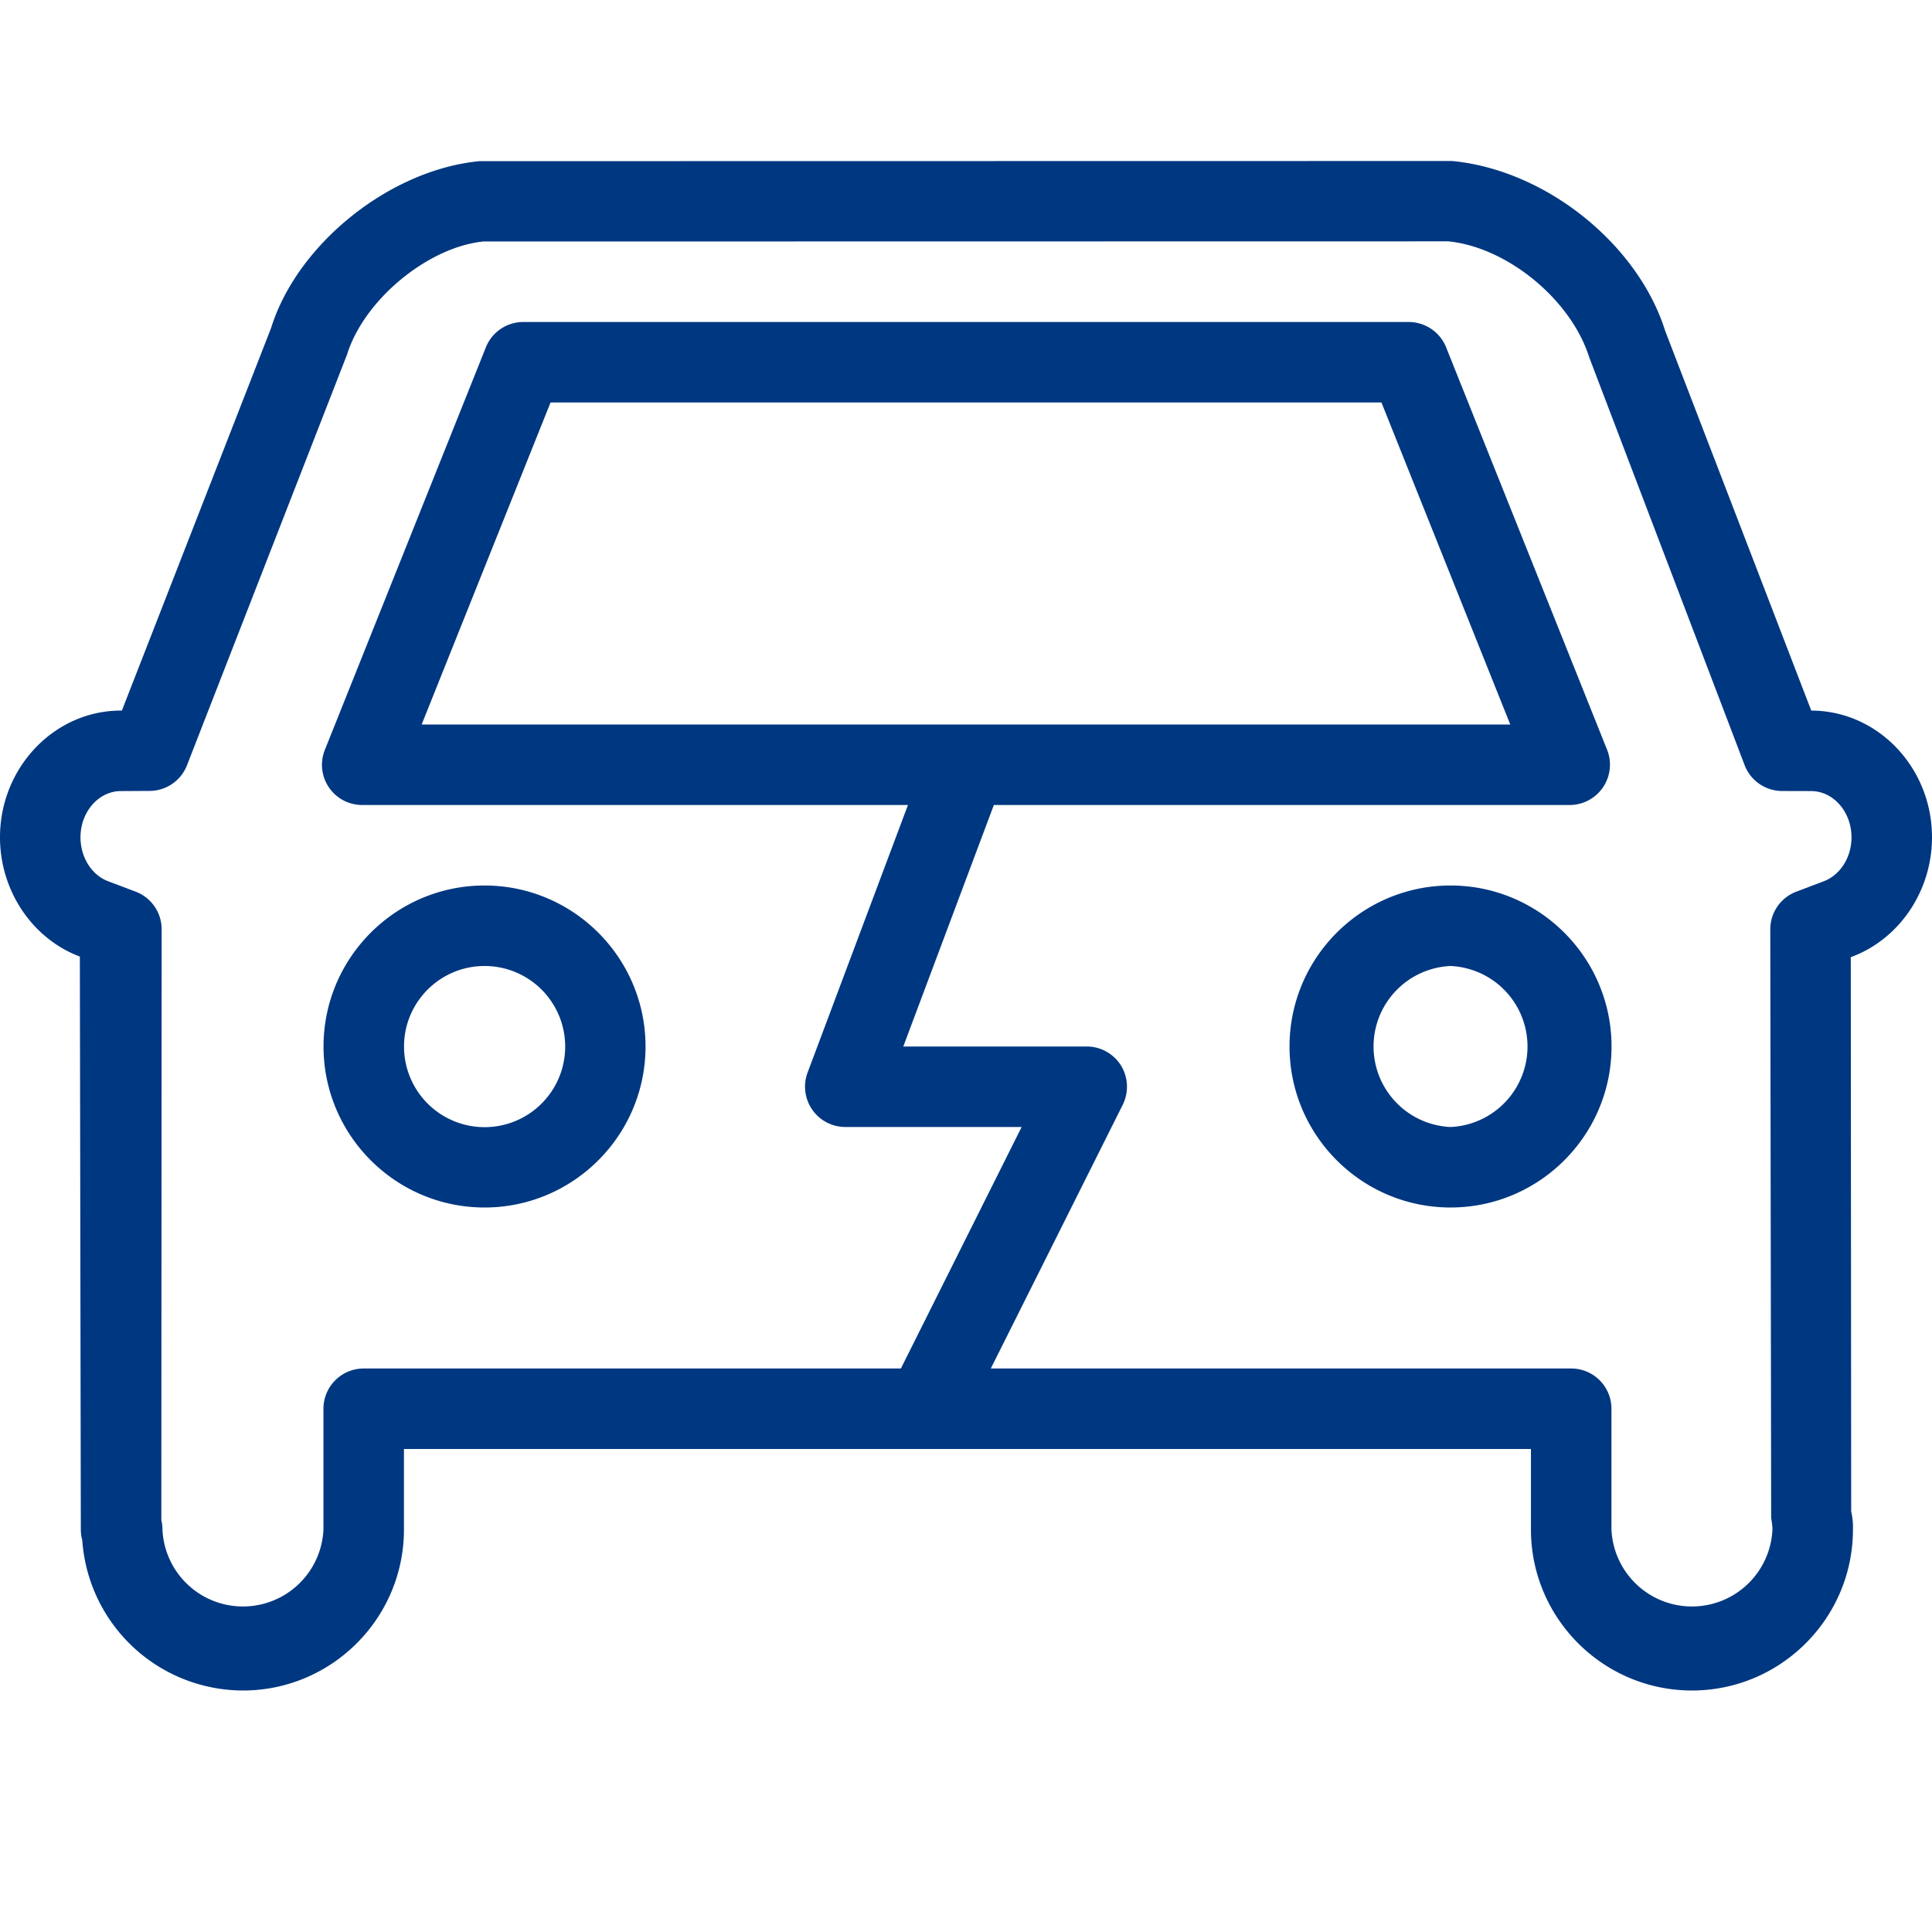
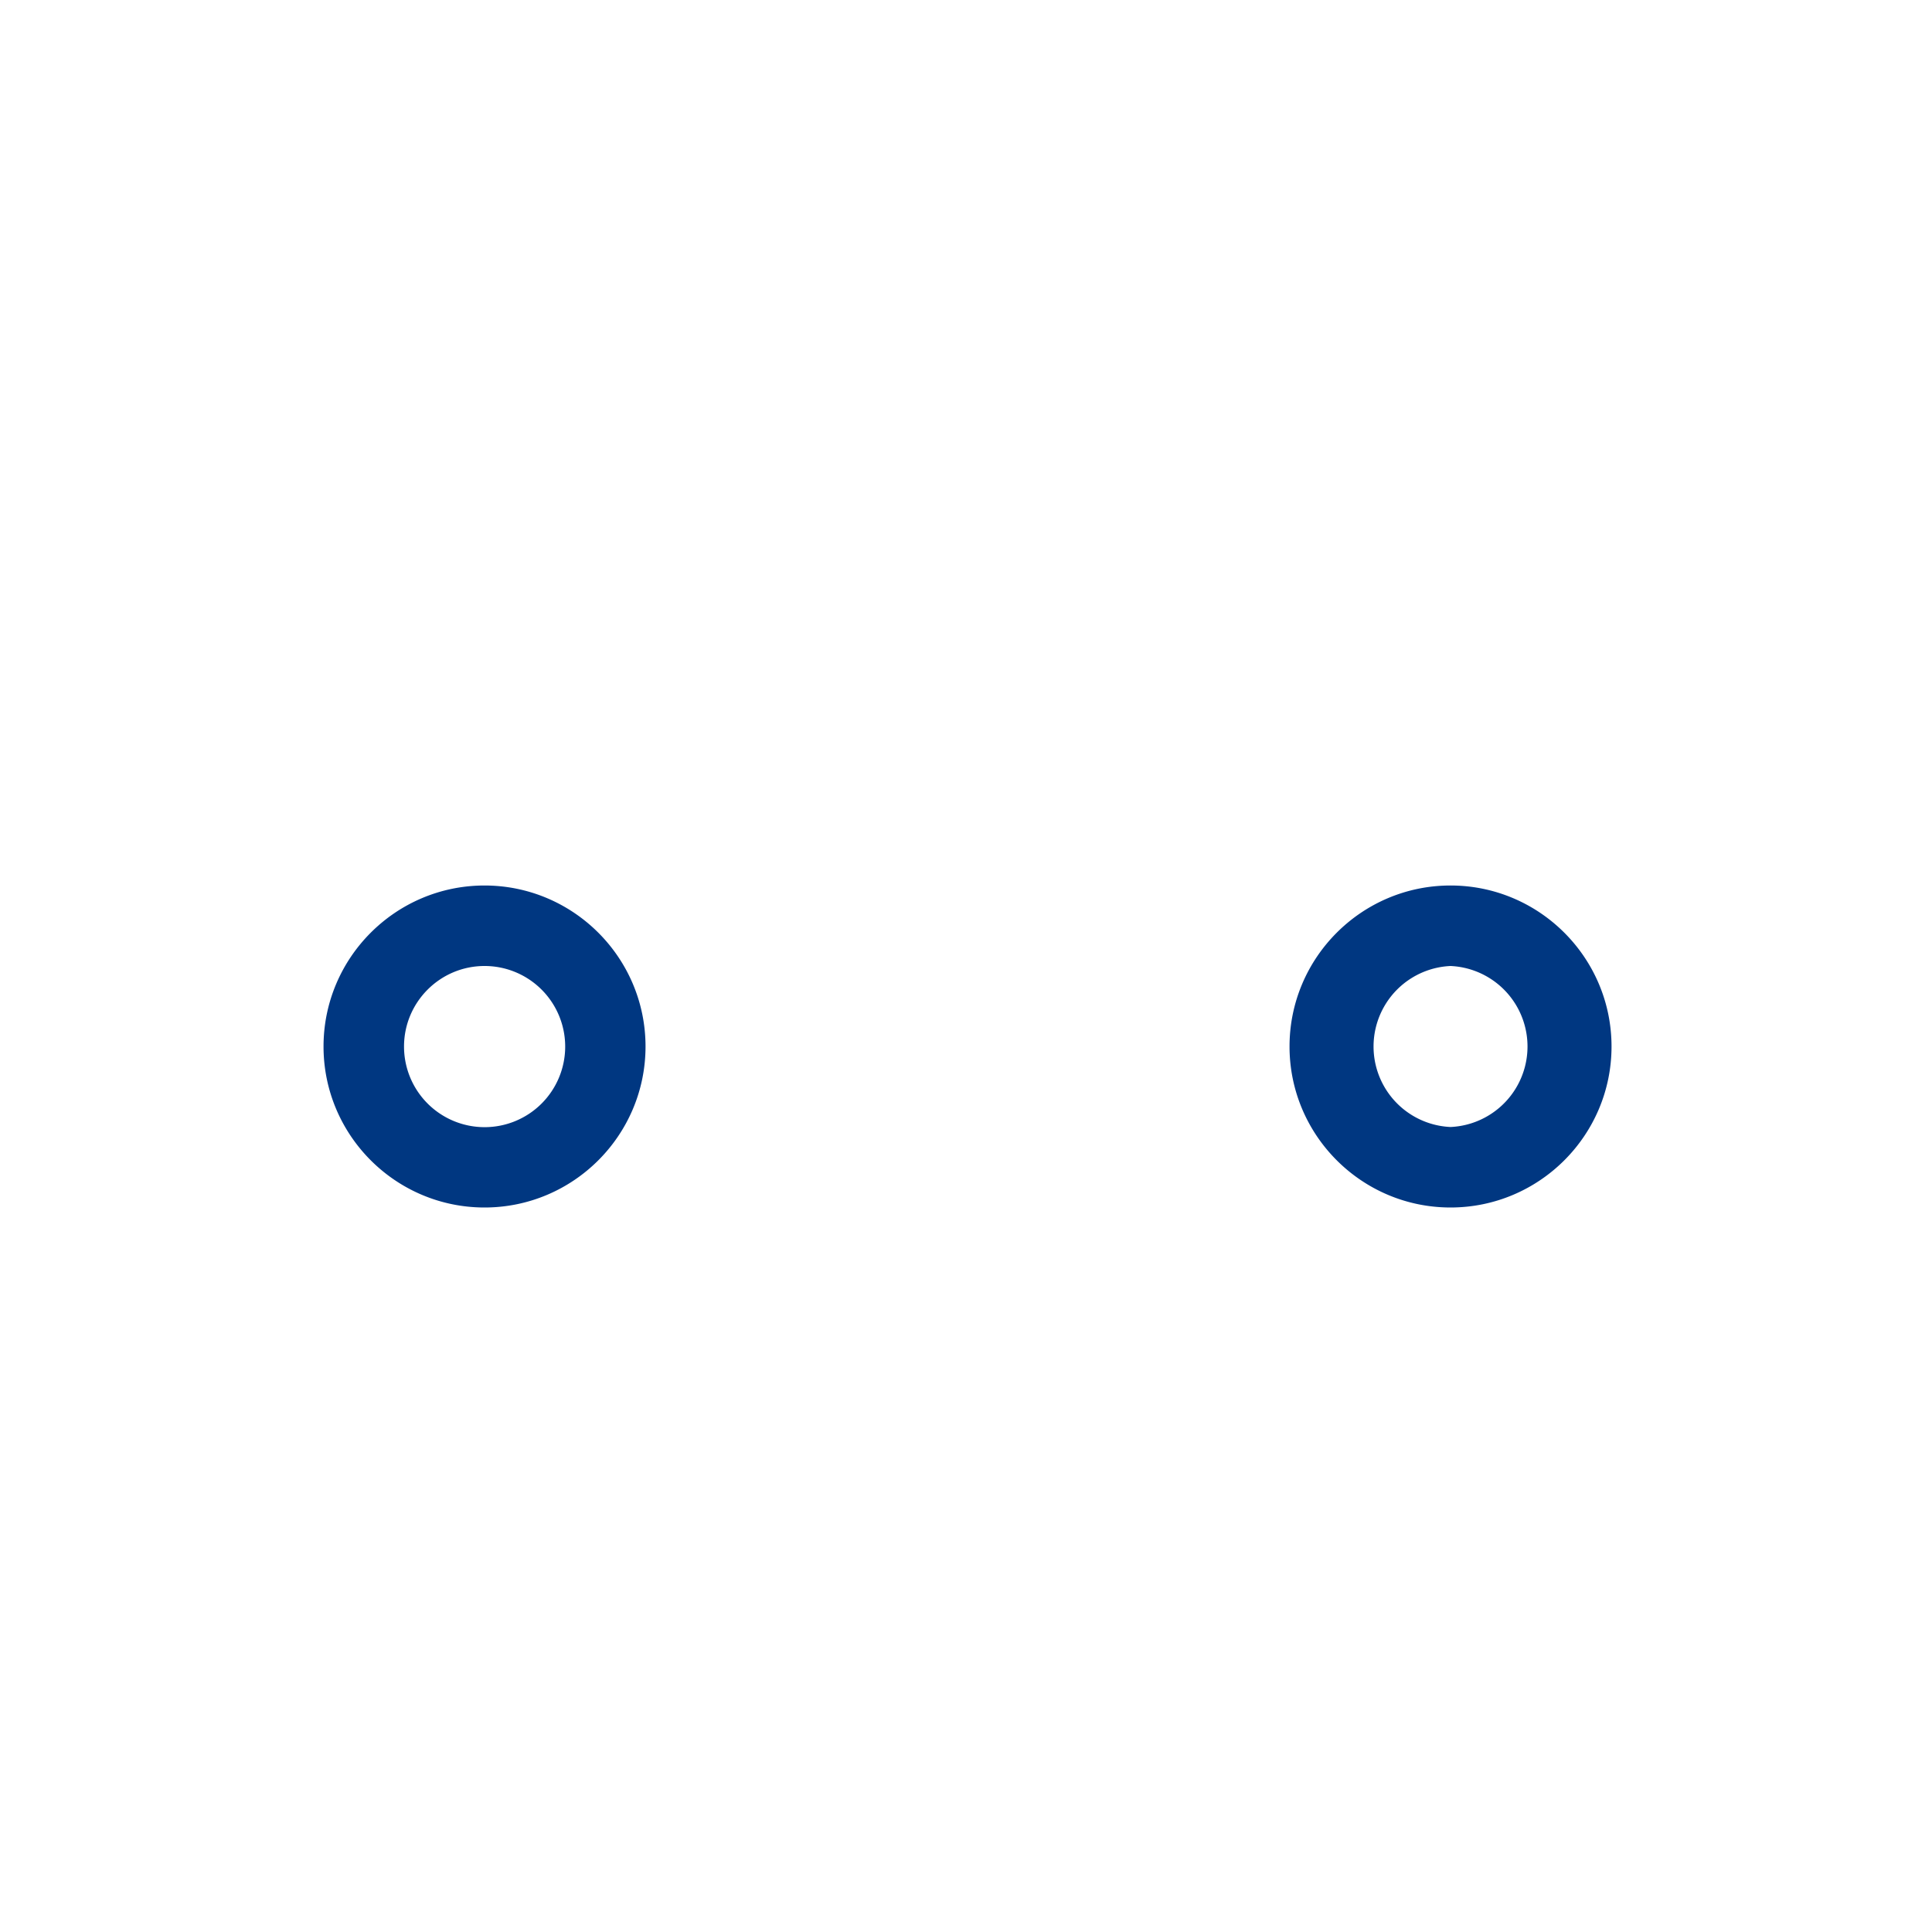
<svg xmlns="http://www.w3.org/2000/svg" viewBox="0 0 24 24">
  <path fill-rule="evenodd" d="M6.019 12a1.001 1.001 0 1 1-1 1c0-.551.448-1 1-1m0 3c1.103 0 2-.897 2-2s-.897-2-2-2-2 .897-2 2 .897 2 2 2M18.019 14a1.001 1.001 0 0 1 0-2 1.001 1.001 0 0 1 0 2m0-3c-1.103 0-2 .897-2 2s.897 2 2 2 2-.897 2-2-.897-2-2-2" clip-rule="evenodd" style="fill: #003781;" />
-   <path fill-rule="evenodd" d="M5.238 9l1.601-4h10.322l1.6 4H5.238zm17.416 1.948l-.34.129a.5.5 0 0 0-.323.468l.011 7.309c.007.048.016.096.016.146a1.001 1.001 0 0 1-2 0v-1.5a.5.5 0 0 0-.5-.5h-7.21l1.639-3.276a.505.505 0 0 0-.021-.487A.503.503 0 0 0 13.5 13h-2.279l1.125-3H19.5a.501.501 0 0 0 .464-.686l-2-5A.501.501 0 0 0 17.5 4h-11a.5.5 0 0 0-.464.314l-2 5A.499.499 0 0 0 4.5 10h6.779l-1.247 3.324A.501.501 0 0 0 10.5 14h2.191l-1.5 3H4.518a.5.5 0 0 0-.5.5V19a1.001 1.001 0 0 1-2 0 .493.493 0 0 0-.014-.117l.004-7.339a.5.5 0 0 0-.324-.468l-.339-.128C1.138 10.87 1 10.65 1 10.401c0-.315.224-.573.501-.574l.359-.002a.5.5 0 0 0 .463-.319L4.31 4.407C4.526 3.714 5.324 3.069 6.003 3l11.987-.002c.727.071 1.524.718 1.752 1.441l1.93 5.065a.5.5 0 0 0 .465.322l.361.001c.276 0 .502.258.502.574 0 .249-.139.469-.346.547M22.5 8.827l-1.814-4.715c-.336-1.073-1.476-2-2.647-2.112l-12.085.002c-1.122.11-2.264 1.035-2.587 2.074L1.514 8.827h-.019C.671 8.831 0 9.538 0 10.401c0 .662.398 1.258.992 1.482L1.004 19c0 .046.006.091.018.133A2.005 2.005 0 0 0 3.018 21c1.103 0 2-.897 2-2v-1h14v1c0 1.103.898 2 2 2 1.103 0 2-.897 2-2a.88.88 0 0 0-.022-.225l-.005-6.885.017-.006c.593-.225.992-.821.992-1.483 0-.866-.673-1.572-1.5-1.574" clip-rule="evenodd" style="fill: #003781;" />
</svg>